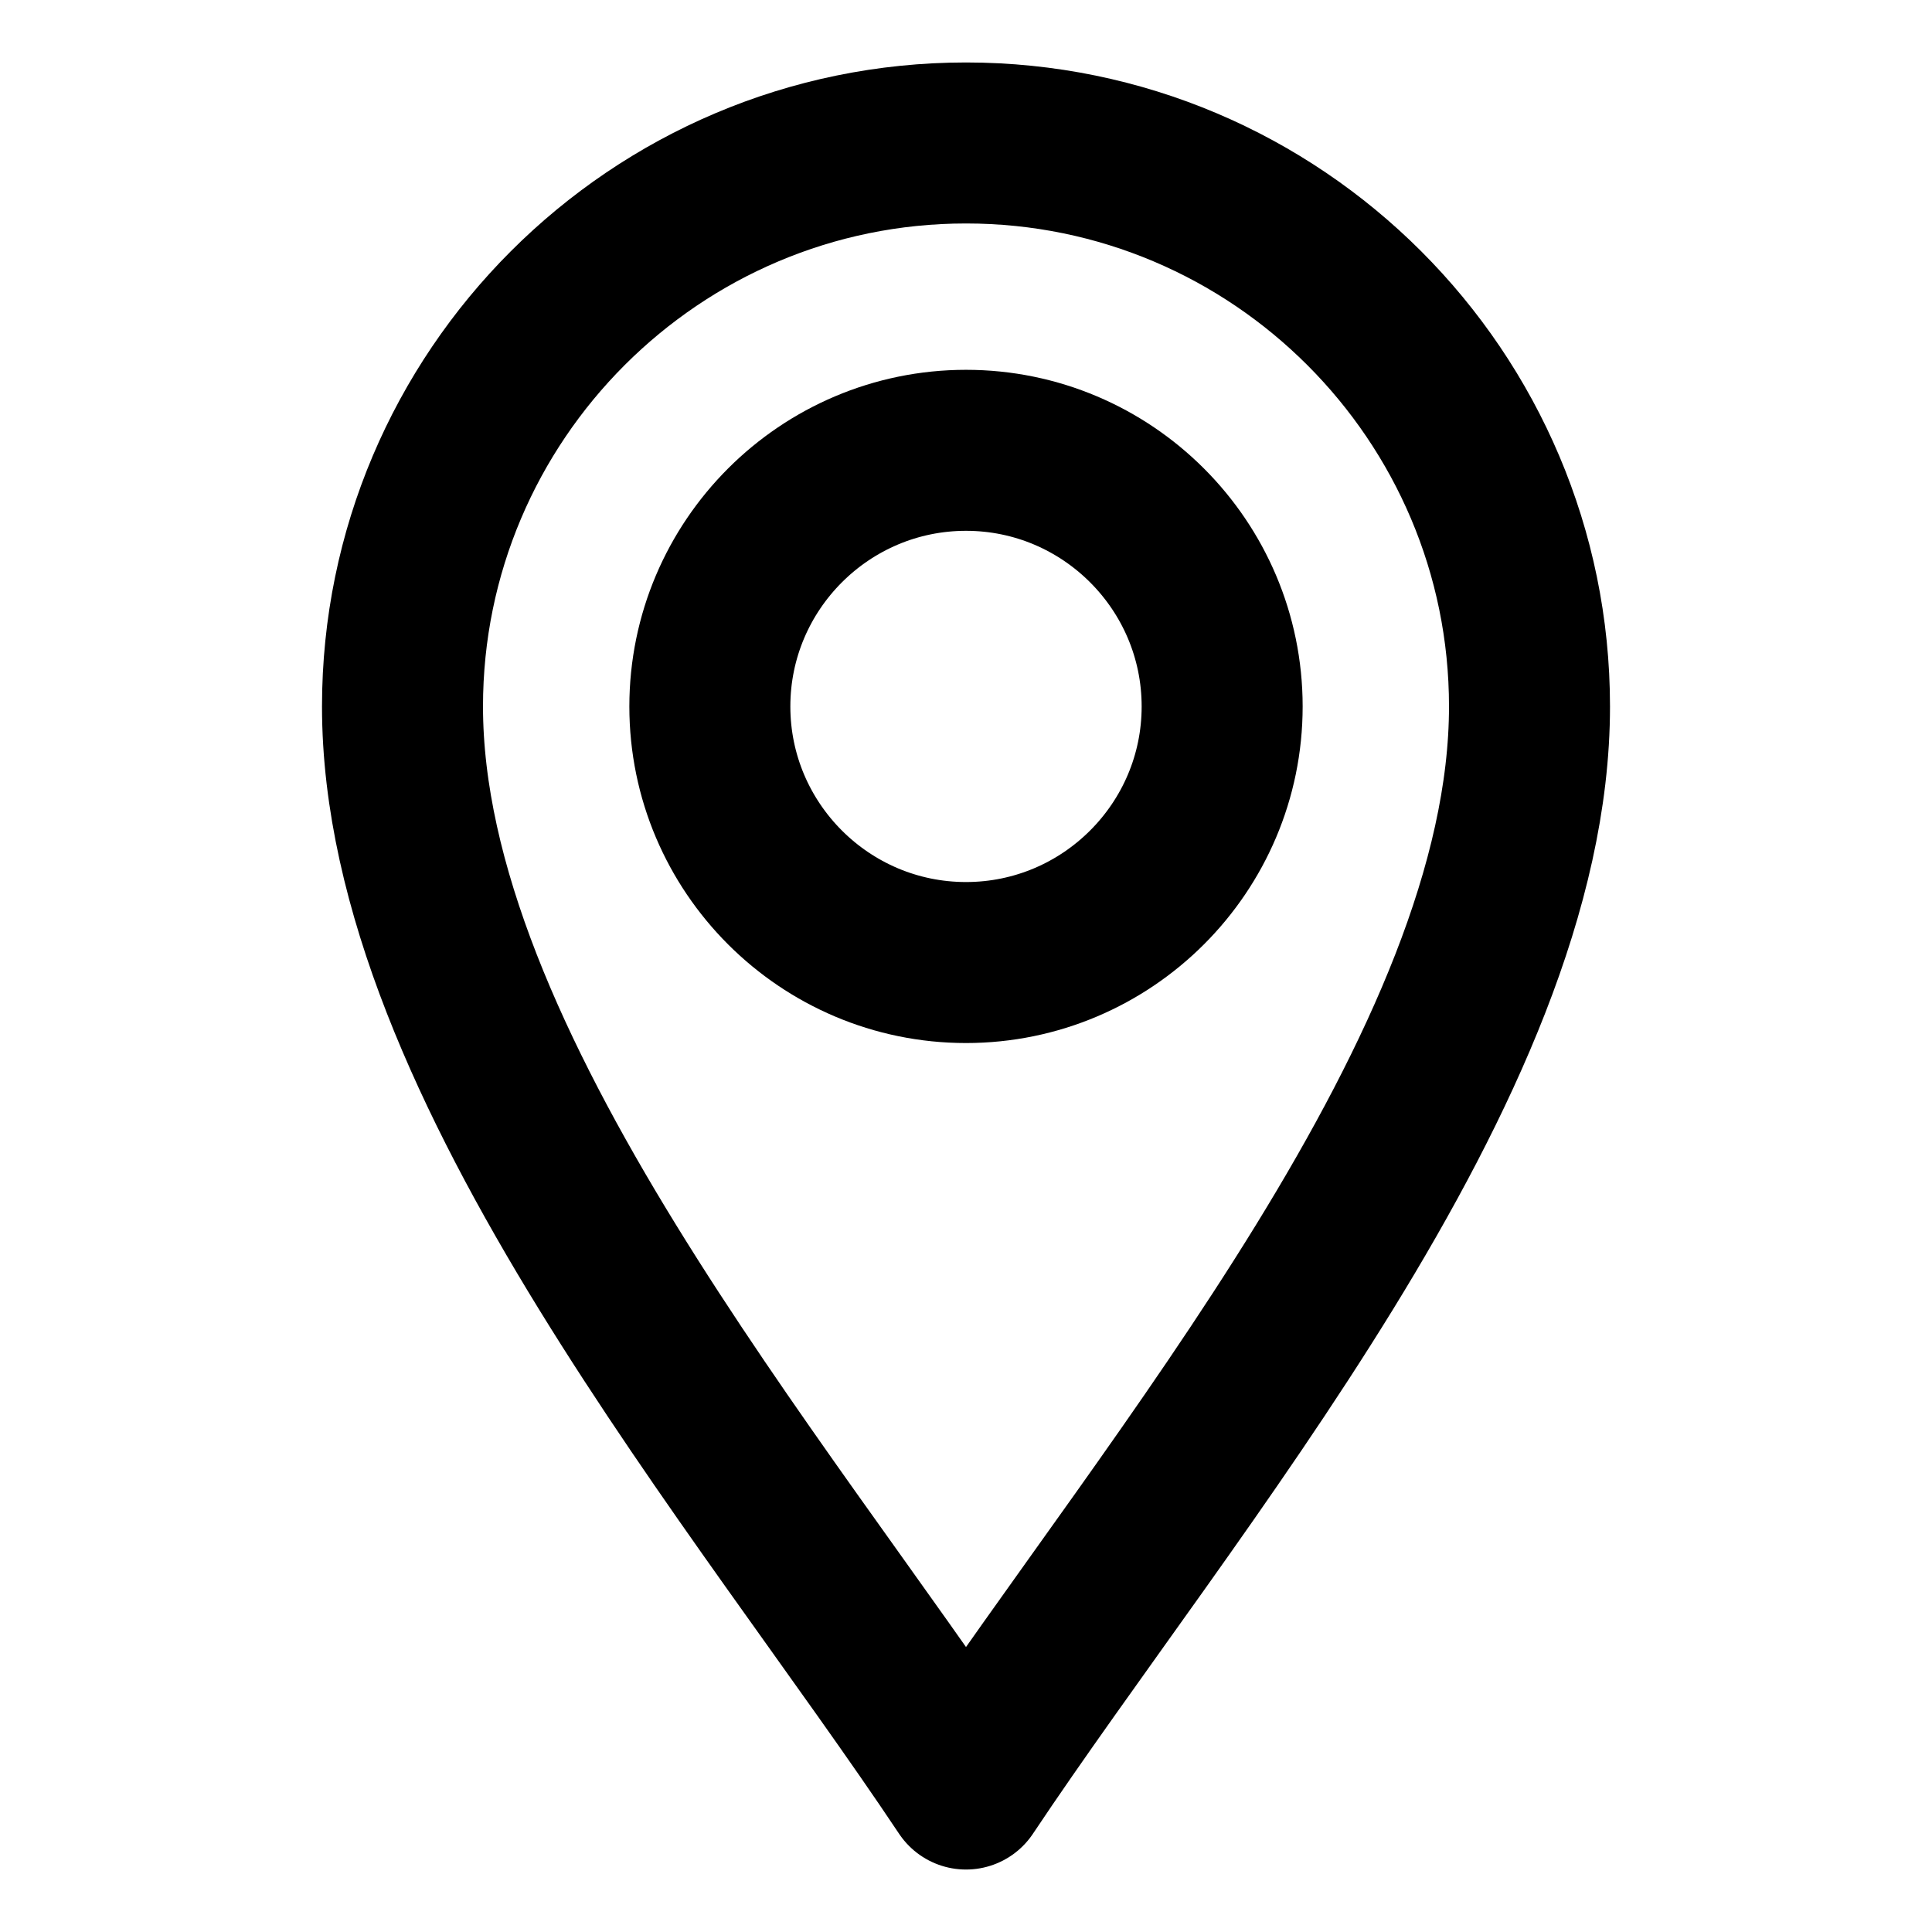
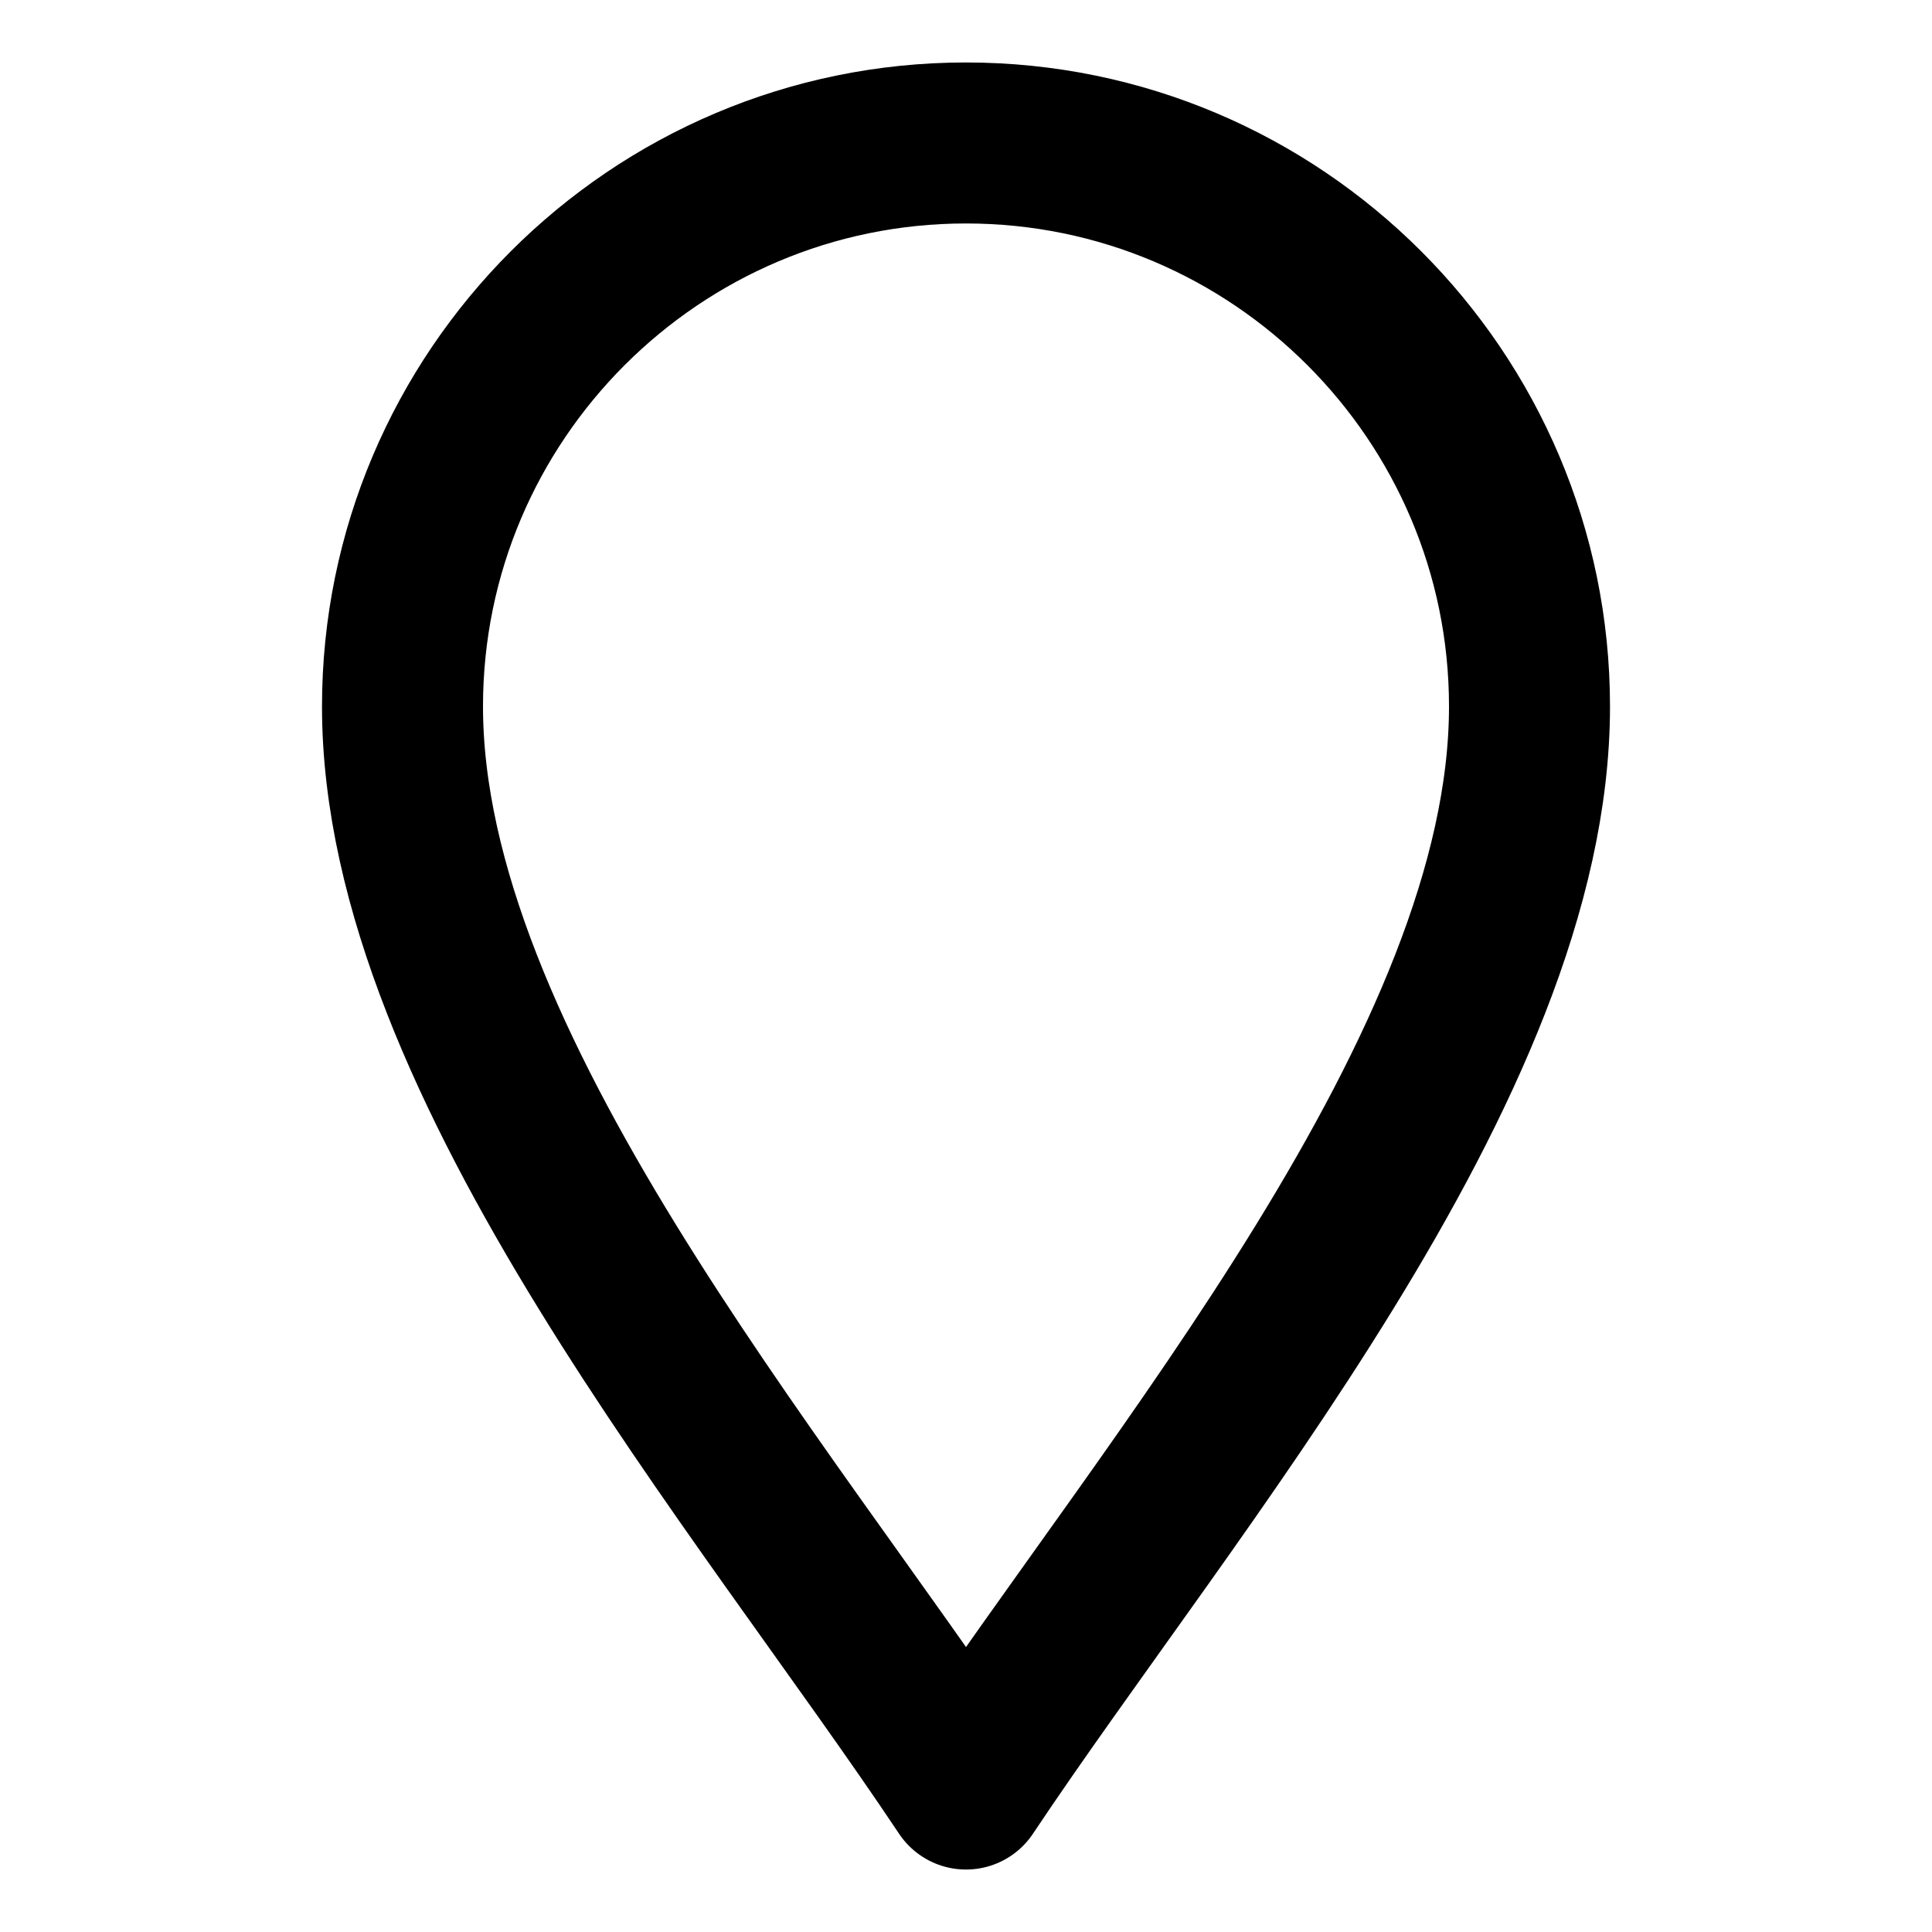
<svg xmlns="http://www.w3.org/2000/svg" width="24" height="24" viewBox="0 0 24 24" fill="none">
  <path d="M12 22.224C9.455 18.406 5 13.23 5 8.776C5 4.916 8.14 1.776 12 1.776C15.86 1.776 19 4.916 19 8.776C19 13.23 14.546 18.406 12 22.224Z" stroke="black" stroke-width="2" stroke-miterlimit="10" stroke-linecap="round" stroke-linejoin="round" />
-   <path d="M12 11.957C10.246 11.957 8.818 10.53 8.818 8.776C8.818 7.021 10.246 5.594 12 5.594C13.754 5.594 15.182 7.021 15.182 8.776C15.182 10.53 13.754 11.957 12 11.957Z" stroke="black" stroke-width="2" stroke-miterlimit="10" stroke-linecap="round" stroke-linejoin="round" />
</svg>